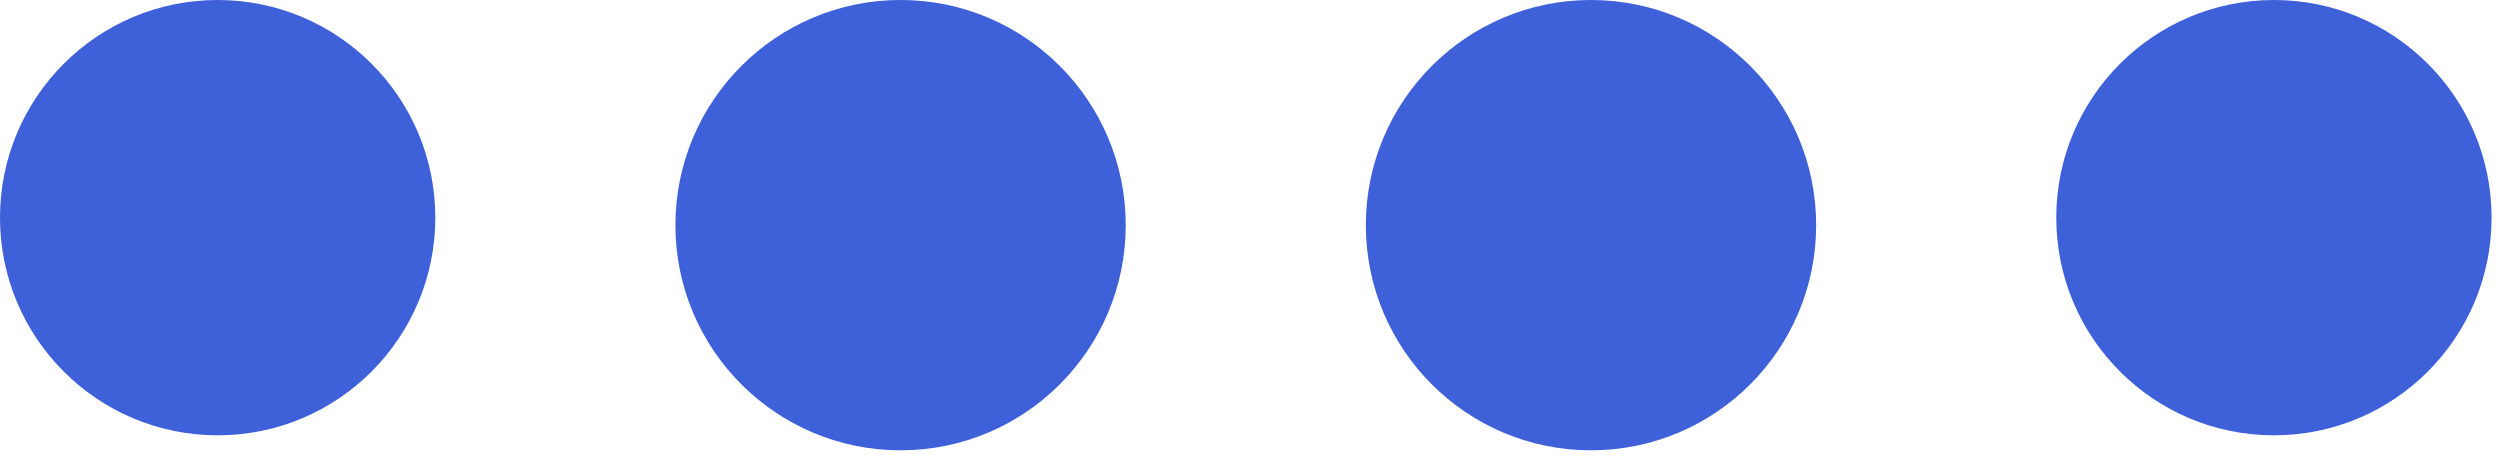
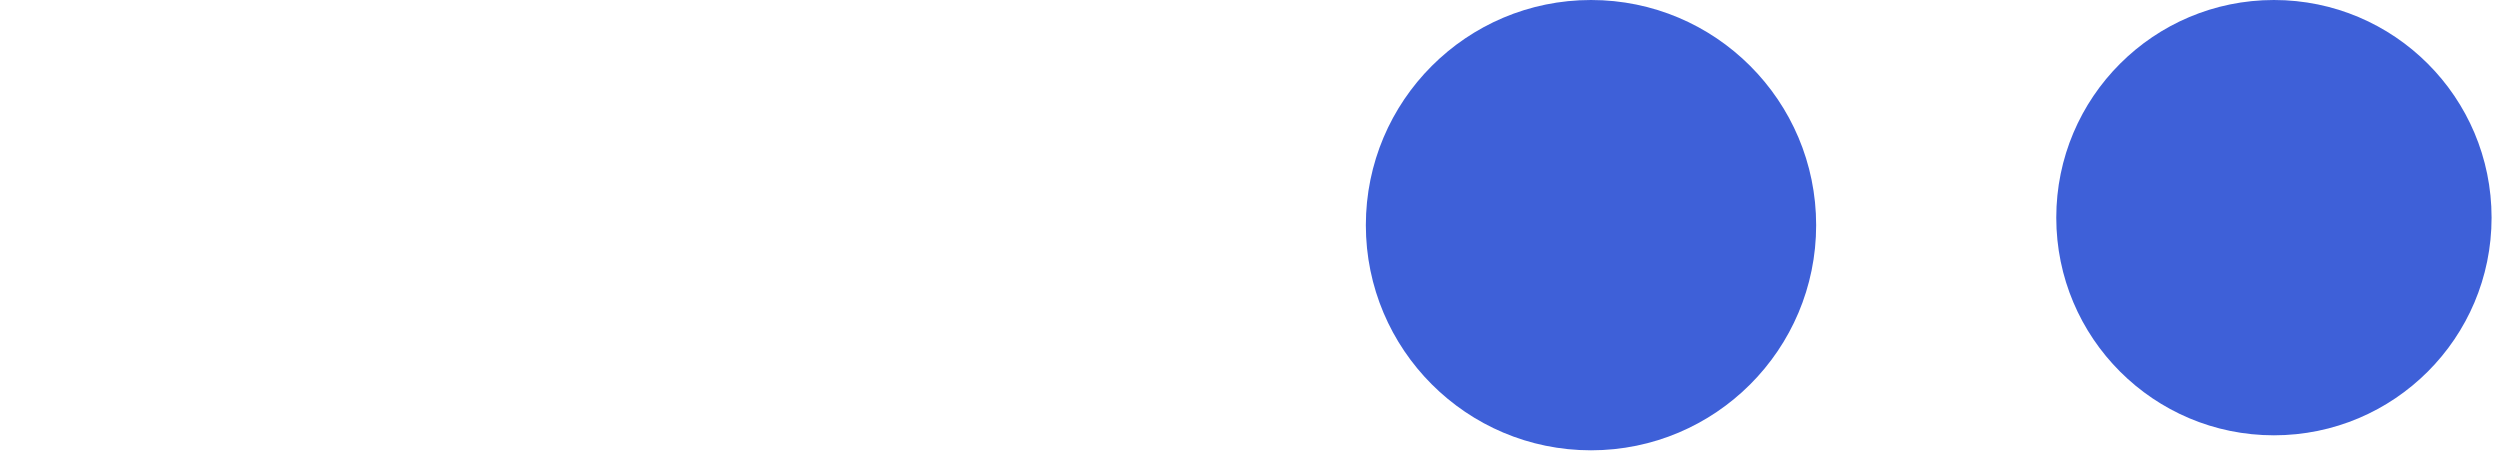
<svg xmlns="http://www.w3.org/2000/svg" width="65" height="12" viewBox="0 0 65 12" fill="none">
-   <circle cx="5.659" cy="5.659" r="5.659" fill="#3E60D8" />
-   <circle cx="23.415" cy="5.854" r="5.854" fill="#3E60D8" />
  <circle cx="41.366" cy="5.854" r="5.854" fill="#3E60D8" />
  <circle cx="59.122" cy="5.659" r="5.659" fill="#3E60D8" />
</svg>